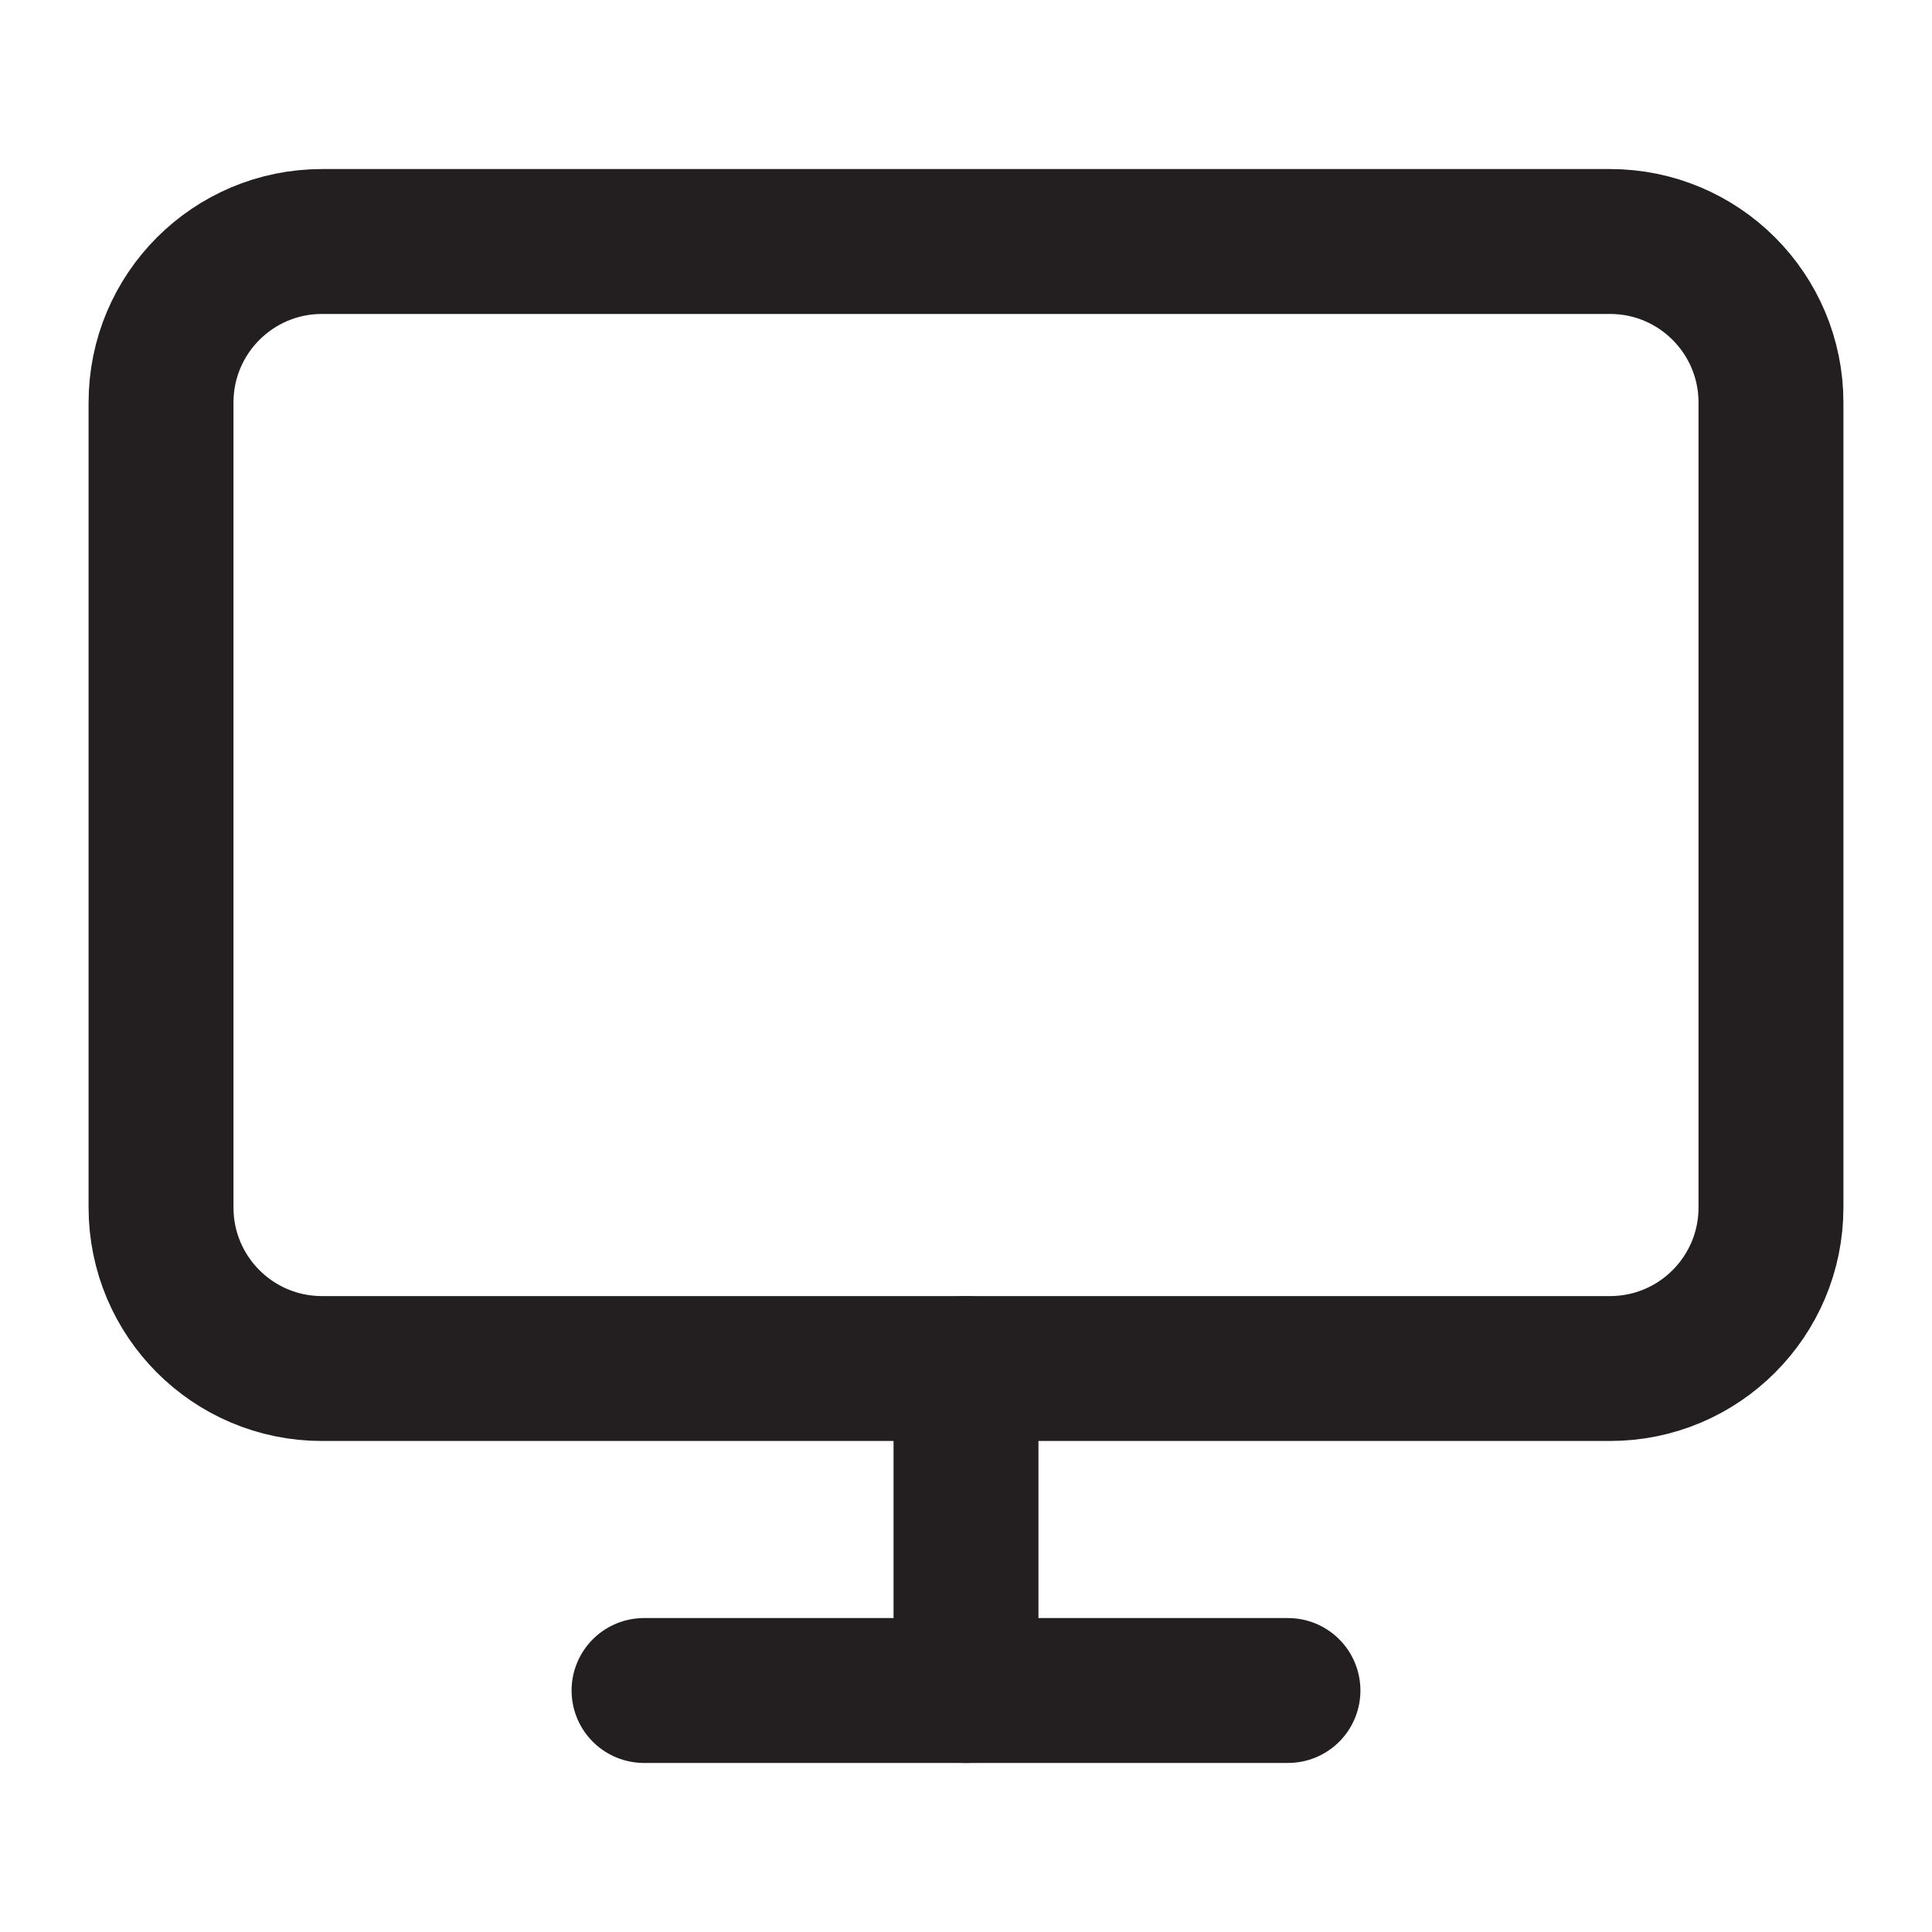
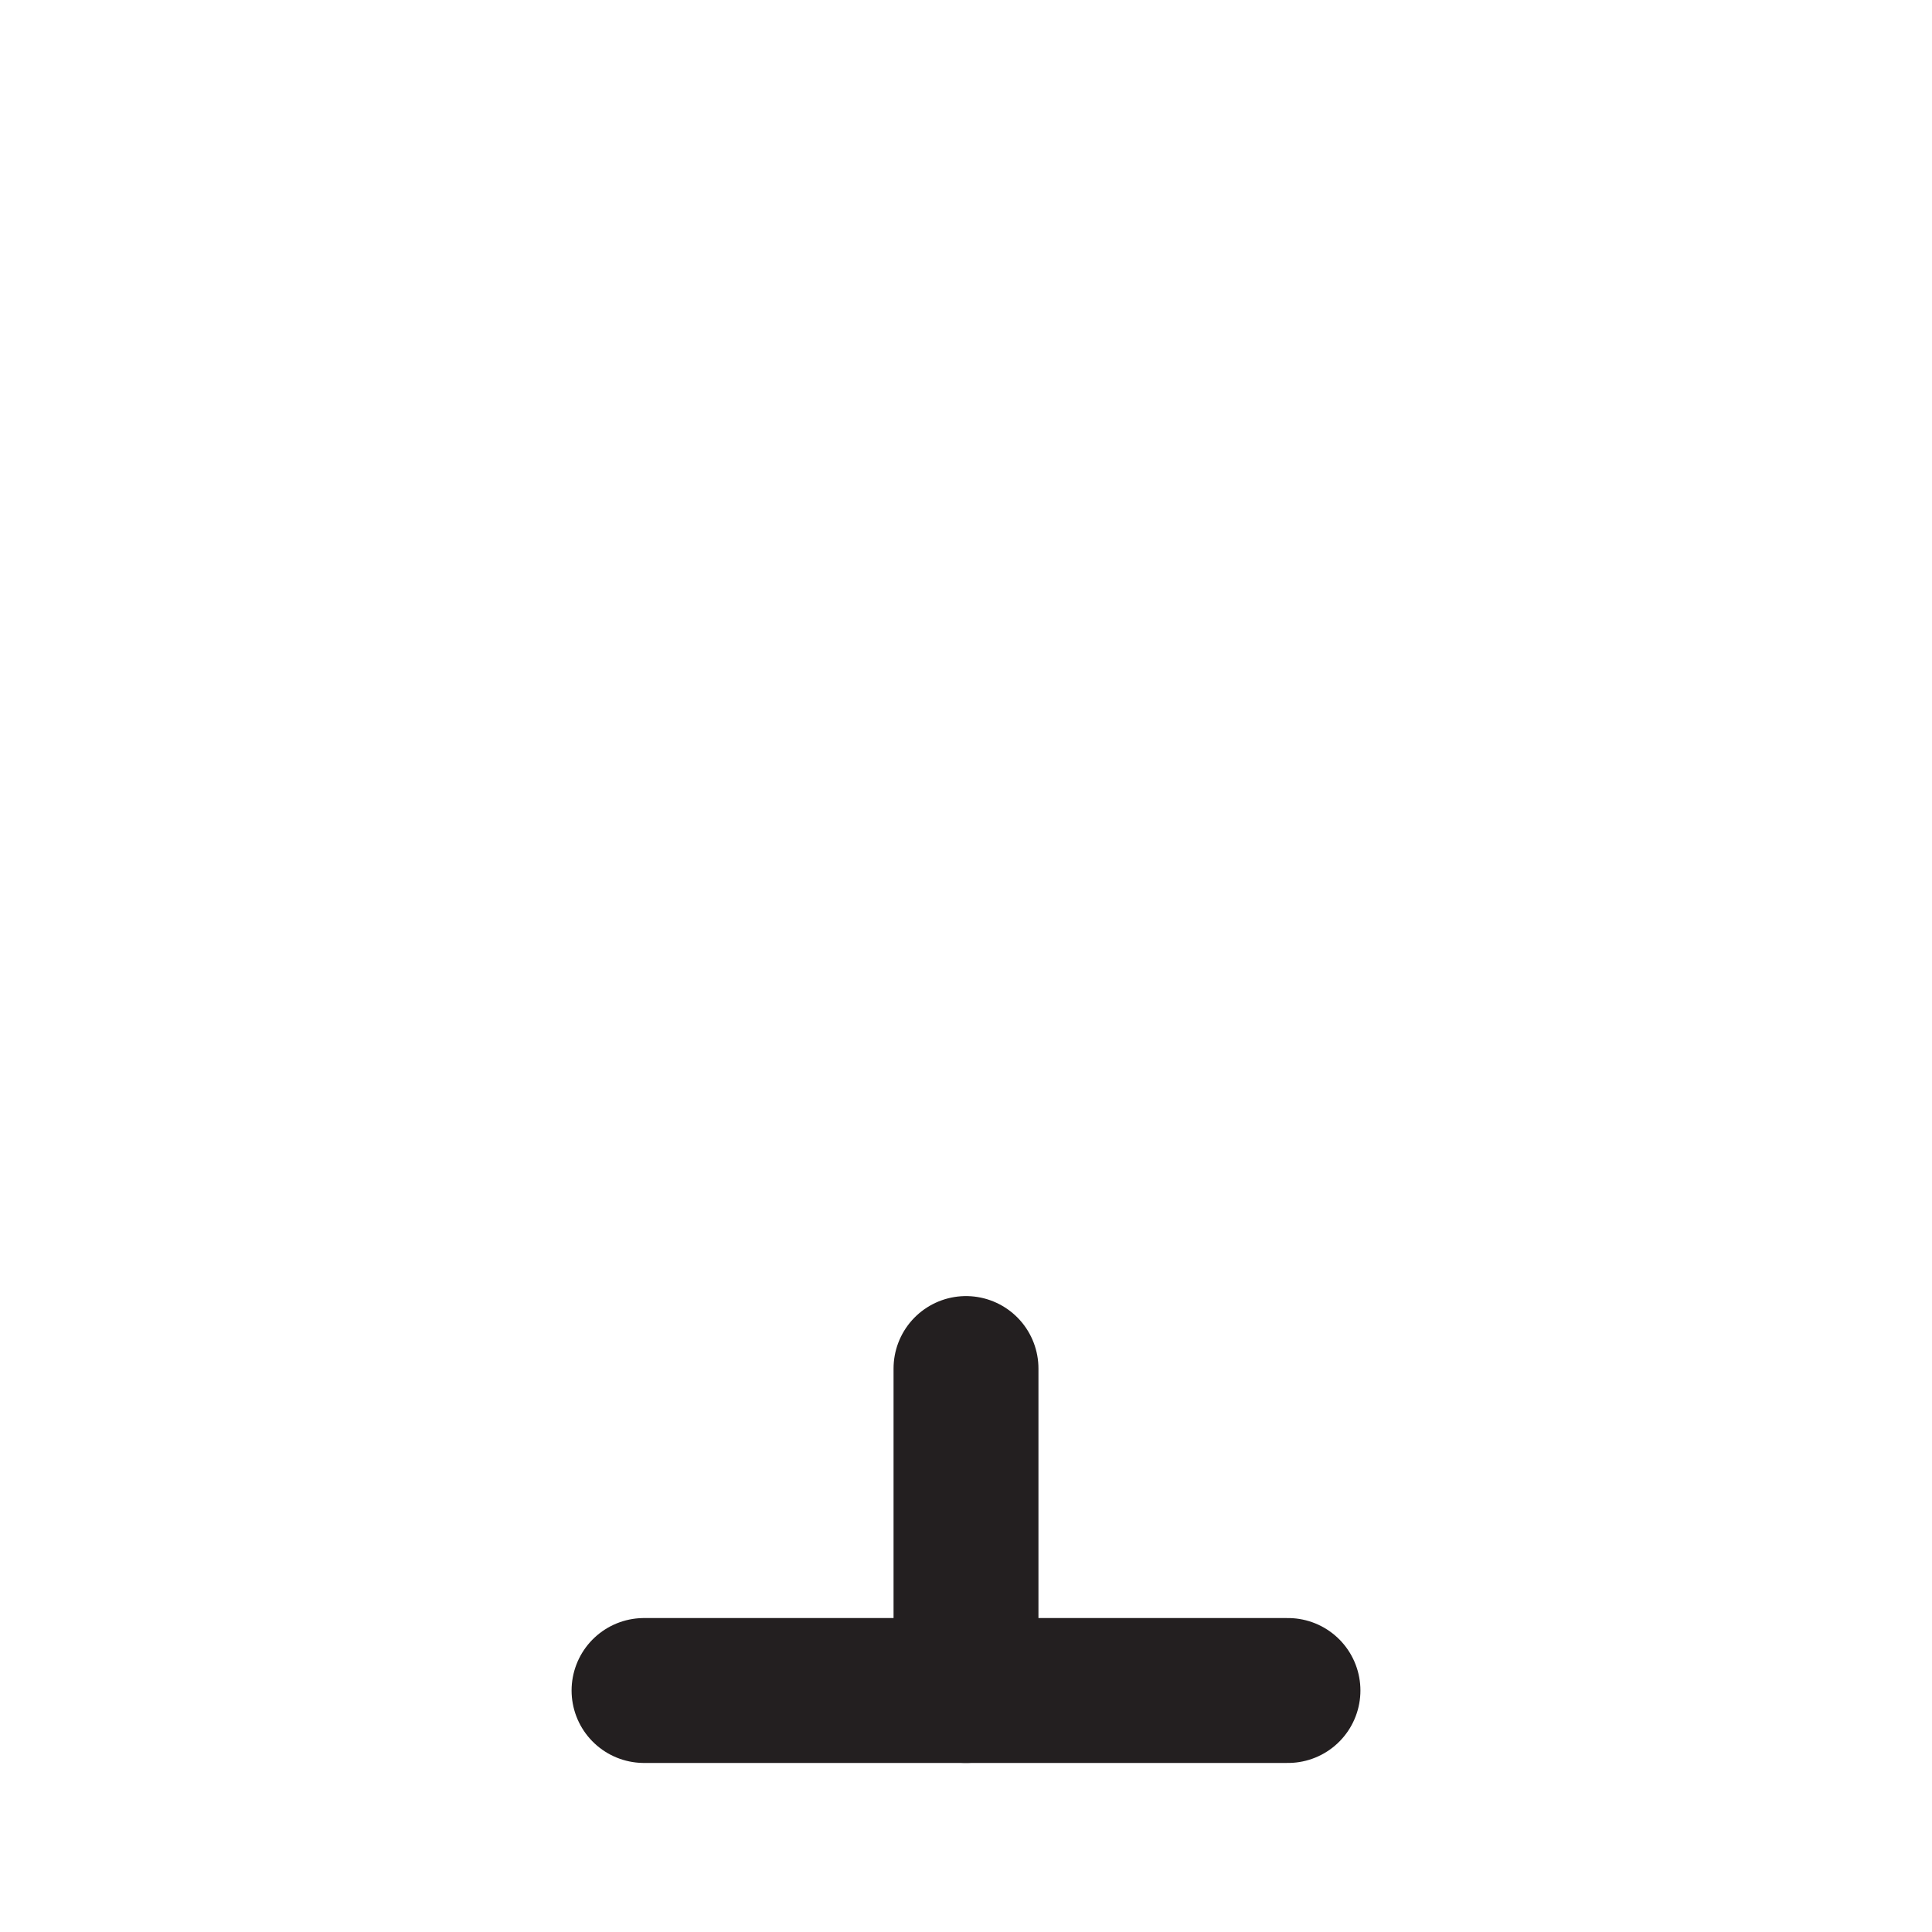
<svg xmlns="http://www.w3.org/2000/svg" width="20" height="20" viewBox="0 0 20 20" fill="none">
-   <path d="M16.667 2.5H3.333C2.413 2.5 1.667 3.246 1.667 4.167V12.5C1.667 13.421 2.413 14.167 3.333 14.167H16.667C17.587 14.167 18.333 13.421 18.333 12.5V4.167C18.333 3.246 17.587 2.5 16.667 2.5Z" stroke="#231F20" stroke-width="1.5" stroke-linecap="round" stroke-linejoin="round" />
  <path d="M6.667 17.5H13.333" stroke="#231F20" stroke-width="1.5" stroke-linecap="round" stroke-linejoin="round" />
  <path d="M10 14.167V17.5" stroke="#231F20" stroke-width="1.5" stroke-linecap="round" stroke-linejoin="round" />
</svg>